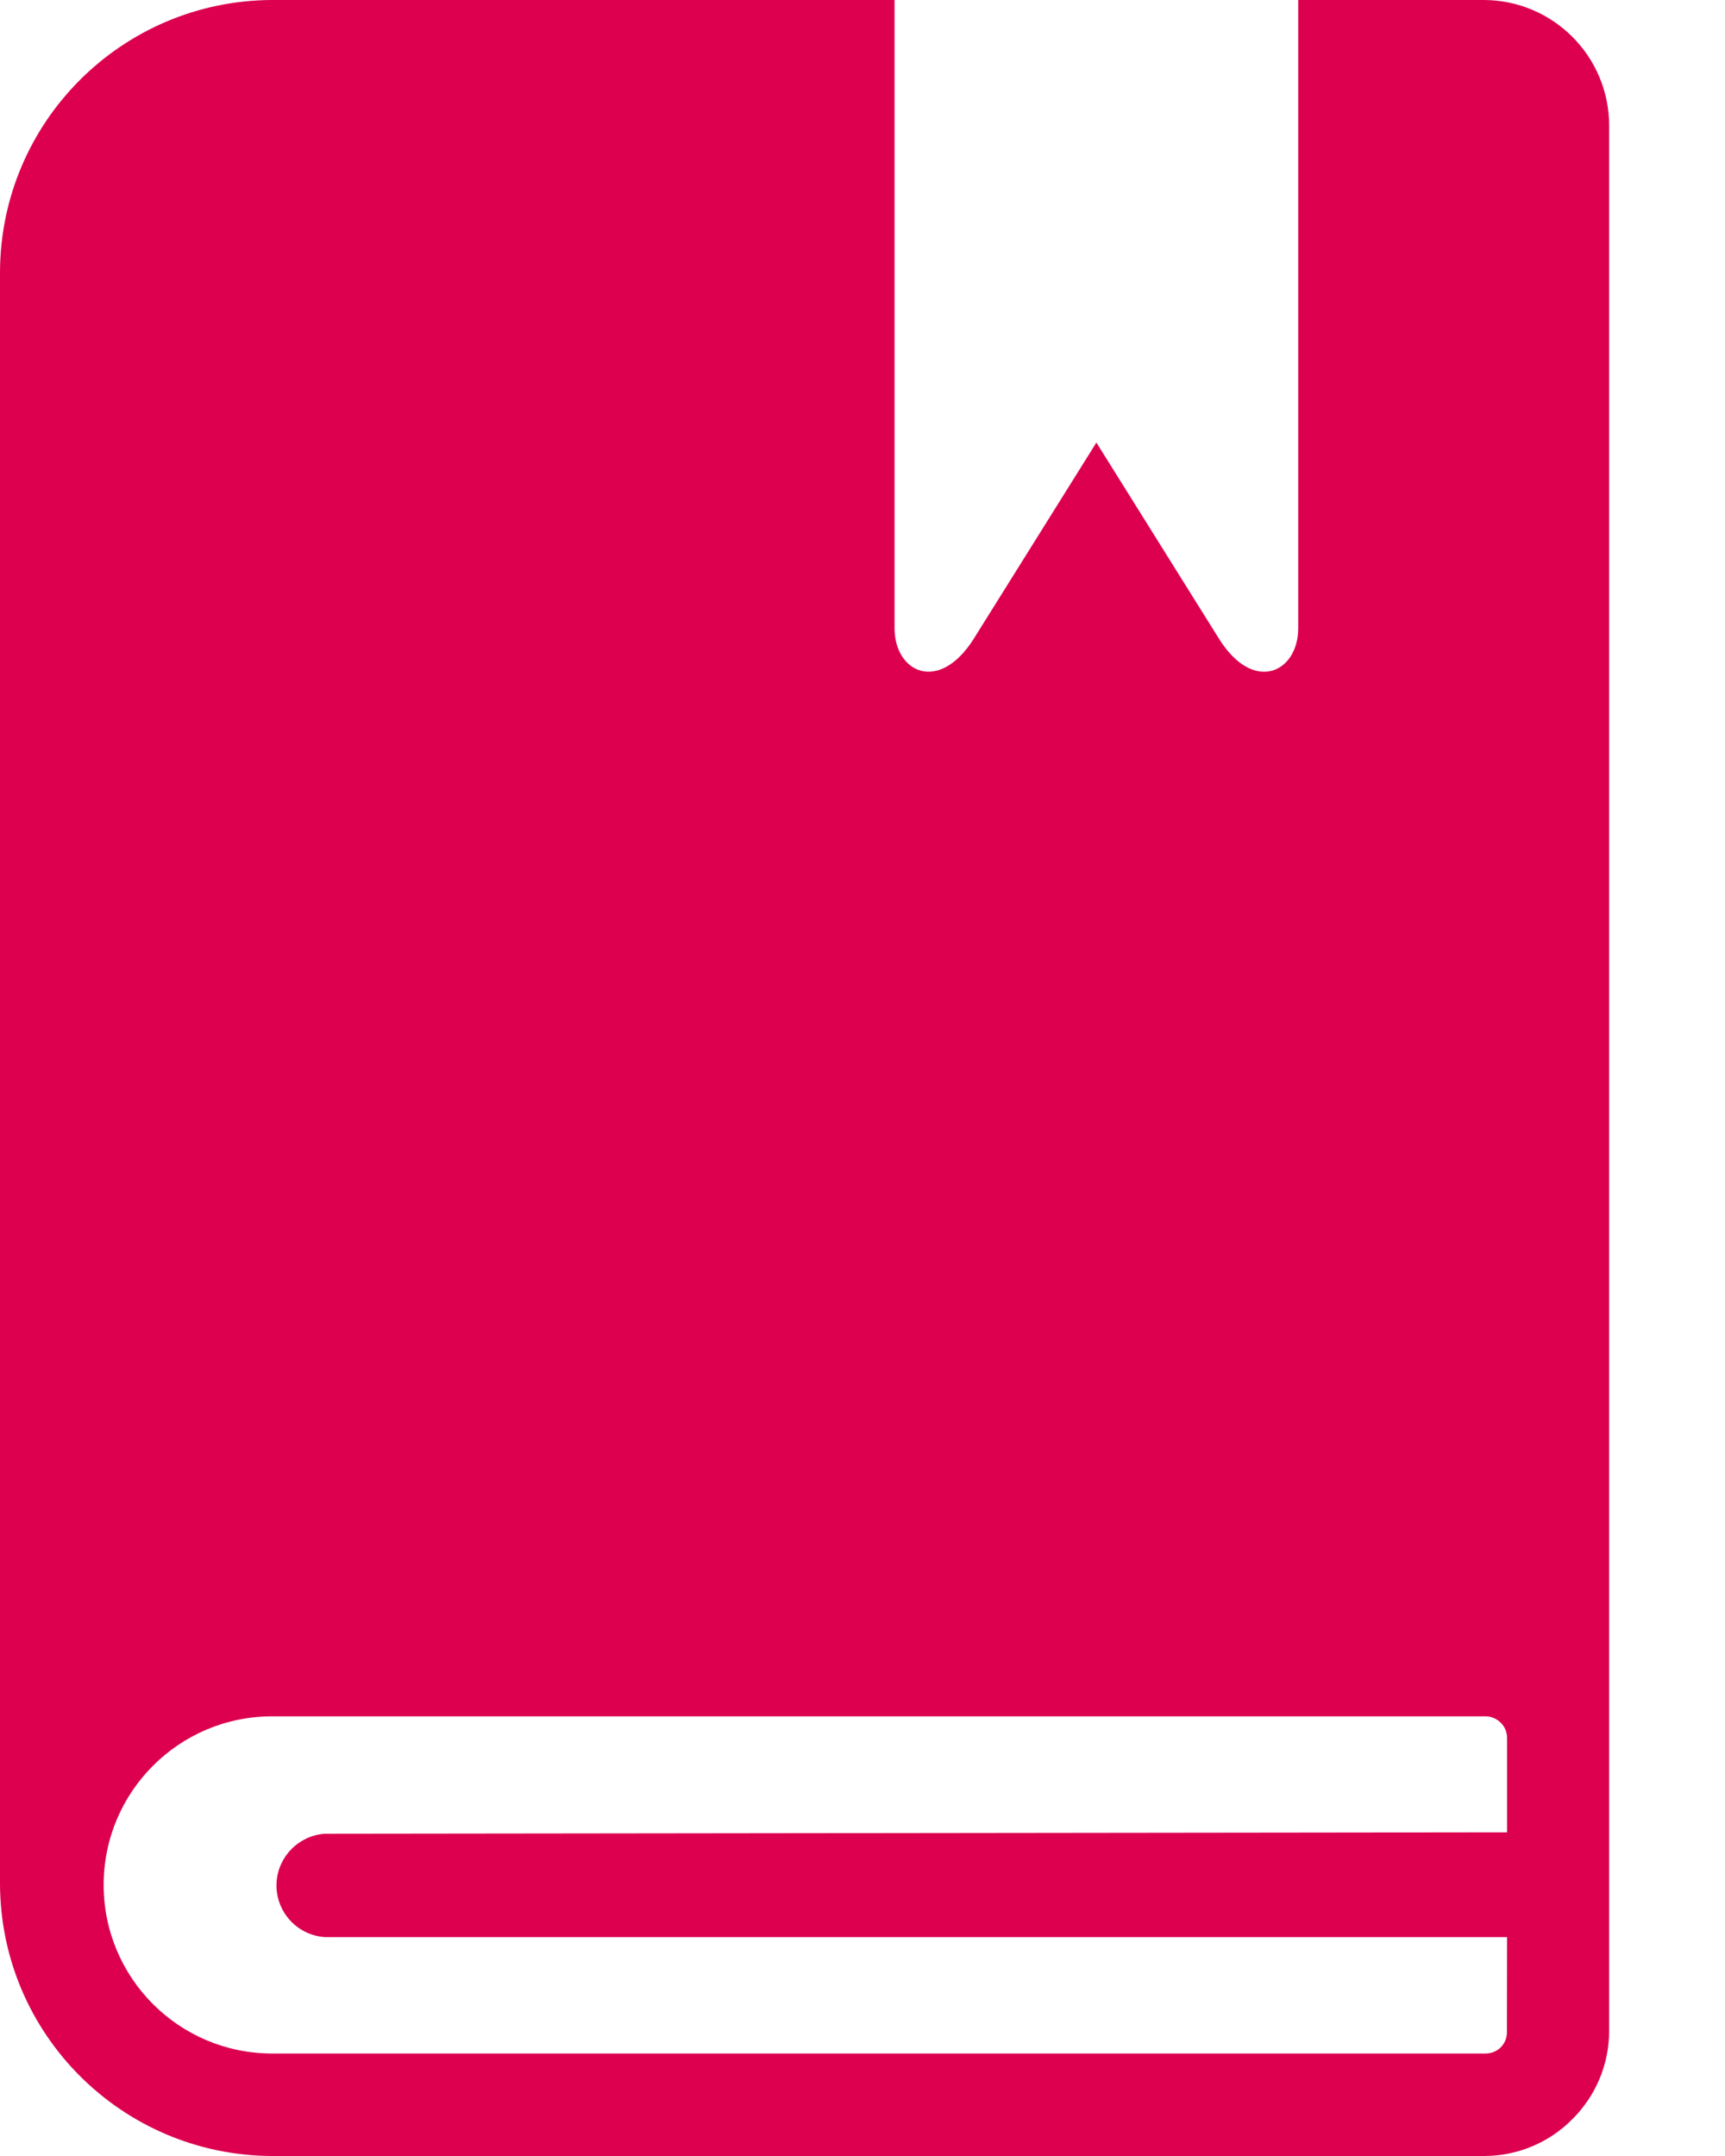
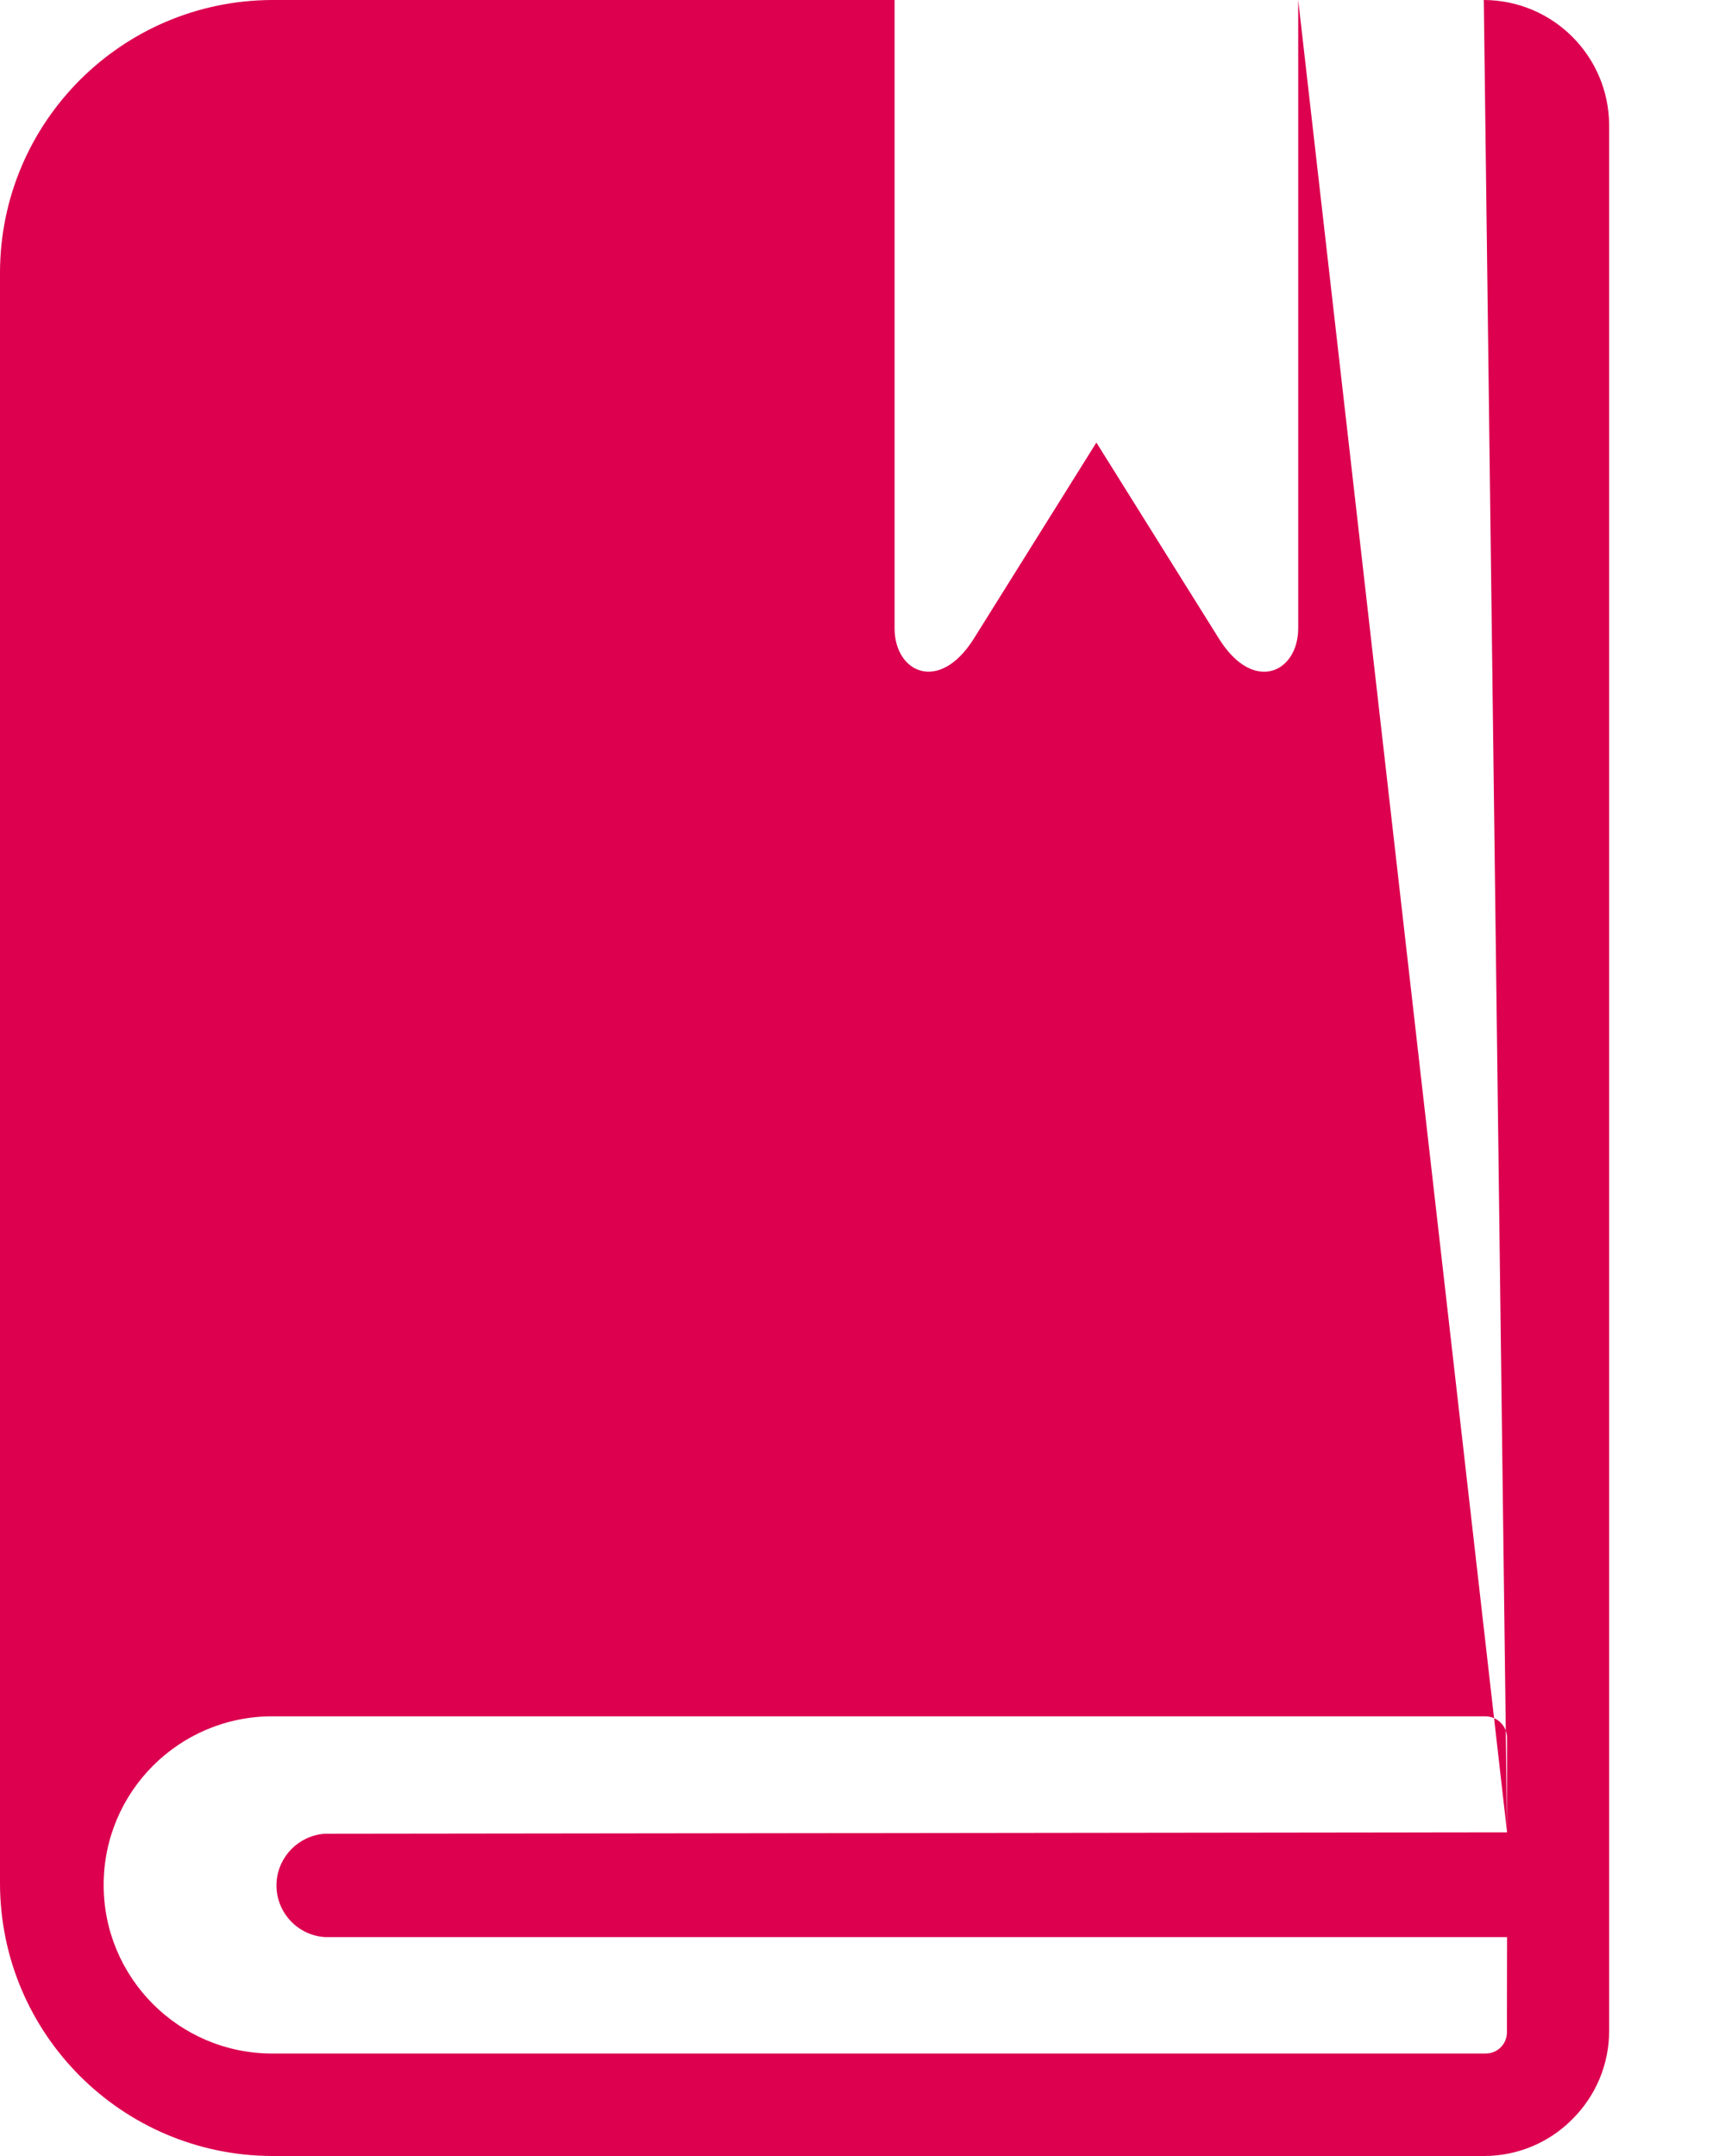
<svg xmlns="http://www.w3.org/2000/svg" width="12px" height="15px" viewBox="0 0 12 15" version="1.1">
  <title>icons/footer/handwerkerlisting</title>
  <g id="Symbols" stroke="none" stroke-width="1" fill="none" fill-rule="evenodd">
    <g id="Footer-Desktop" transform="translate(-545, -189)" fill="#DC004F">
      <g id="Group-29" transform="translate(543, 78)">
-         <path d="M12.484,123.748 L4.259,123.758 C4.079,123.771 3.937,123.914 3.924,124.093 C3.911,124.291 4.06,124.463 4.259,124.477 L12.484,124.477 L12.483,125.139 C12.483,125.178 12.468,125.216 12.44,125.244 C12.412,125.272 12.374,125.287 12.334,125.287 L3.894,125.287 C3.246,125.287 2.721,124.762 2.721,124.114 C2.721,123.466 3.246,122.941 3.894,122.941 L12.334,122.941 C12.417,122.942 12.484,123.009 12.484,123.091 L12.484,123.748 Z M12.322,111 L11.031,111 L11.031,115.371 C11.031,115.678 10.721,115.829 10.48,115.444 L9.627,114.079 L8.774,115.444 C8.532,115.828 8.223,115.678 8.223,115.371 L8.223,111 L3.894,111 C2.847,111.003 2,111.852 2,112.899 L2,124.106 C2.003,125.151 2.849,125.997 3.894,126 L12.324,126 C12.555,126 12.776,125.908 12.938,125.744 C13.102,125.581 13.194,125.361 13.194,125.13 L13.194,111.872 C13.193,111.391 12.803,111.001 12.322,111 L12.322,111 Z" id="icons/footer/handwerkerlisting" />
+         <path d="M12.484,123.748 L4.259,123.758 C4.079,123.771 3.937,123.914 3.924,124.093 C3.911,124.291 4.06,124.463 4.259,124.477 L12.484,124.477 L12.483,125.139 C12.483,125.178 12.468,125.216 12.44,125.244 C12.412,125.272 12.374,125.287 12.334,125.287 L3.894,125.287 C3.246,125.287 2.721,124.762 2.721,124.114 C2.721,123.466 3.246,122.941 3.894,122.941 L12.334,122.941 C12.417,122.942 12.484,123.009 12.484,123.091 L12.484,123.748 Z L11.031,111 L11.031,115.371 C11.031,115.678 10.721,115.829 10.48,115.444 L9.627,114.079 L8.774,115.444 C8.532,115.828 8.223,115.678 8.223,115.371 L8.223,111 L3.894,111 C2.847,111.003 2,111.852 2,112.899 L2,124.106 C2.003,125.151 2.849,125.997 3.894,126 L12.324,126 C12.555,126 12.776,125.908 12.938,125.744 C13.102,125.581 13.194,125.361 13.194,125.13 L13.194,111.872 C13.193,111.391 12.803,111.001 12.322,111 L12.322,111 Z" id="icons/footer/handwerkerlisting" />
      </g>
    </g>
  </g>
</svg>